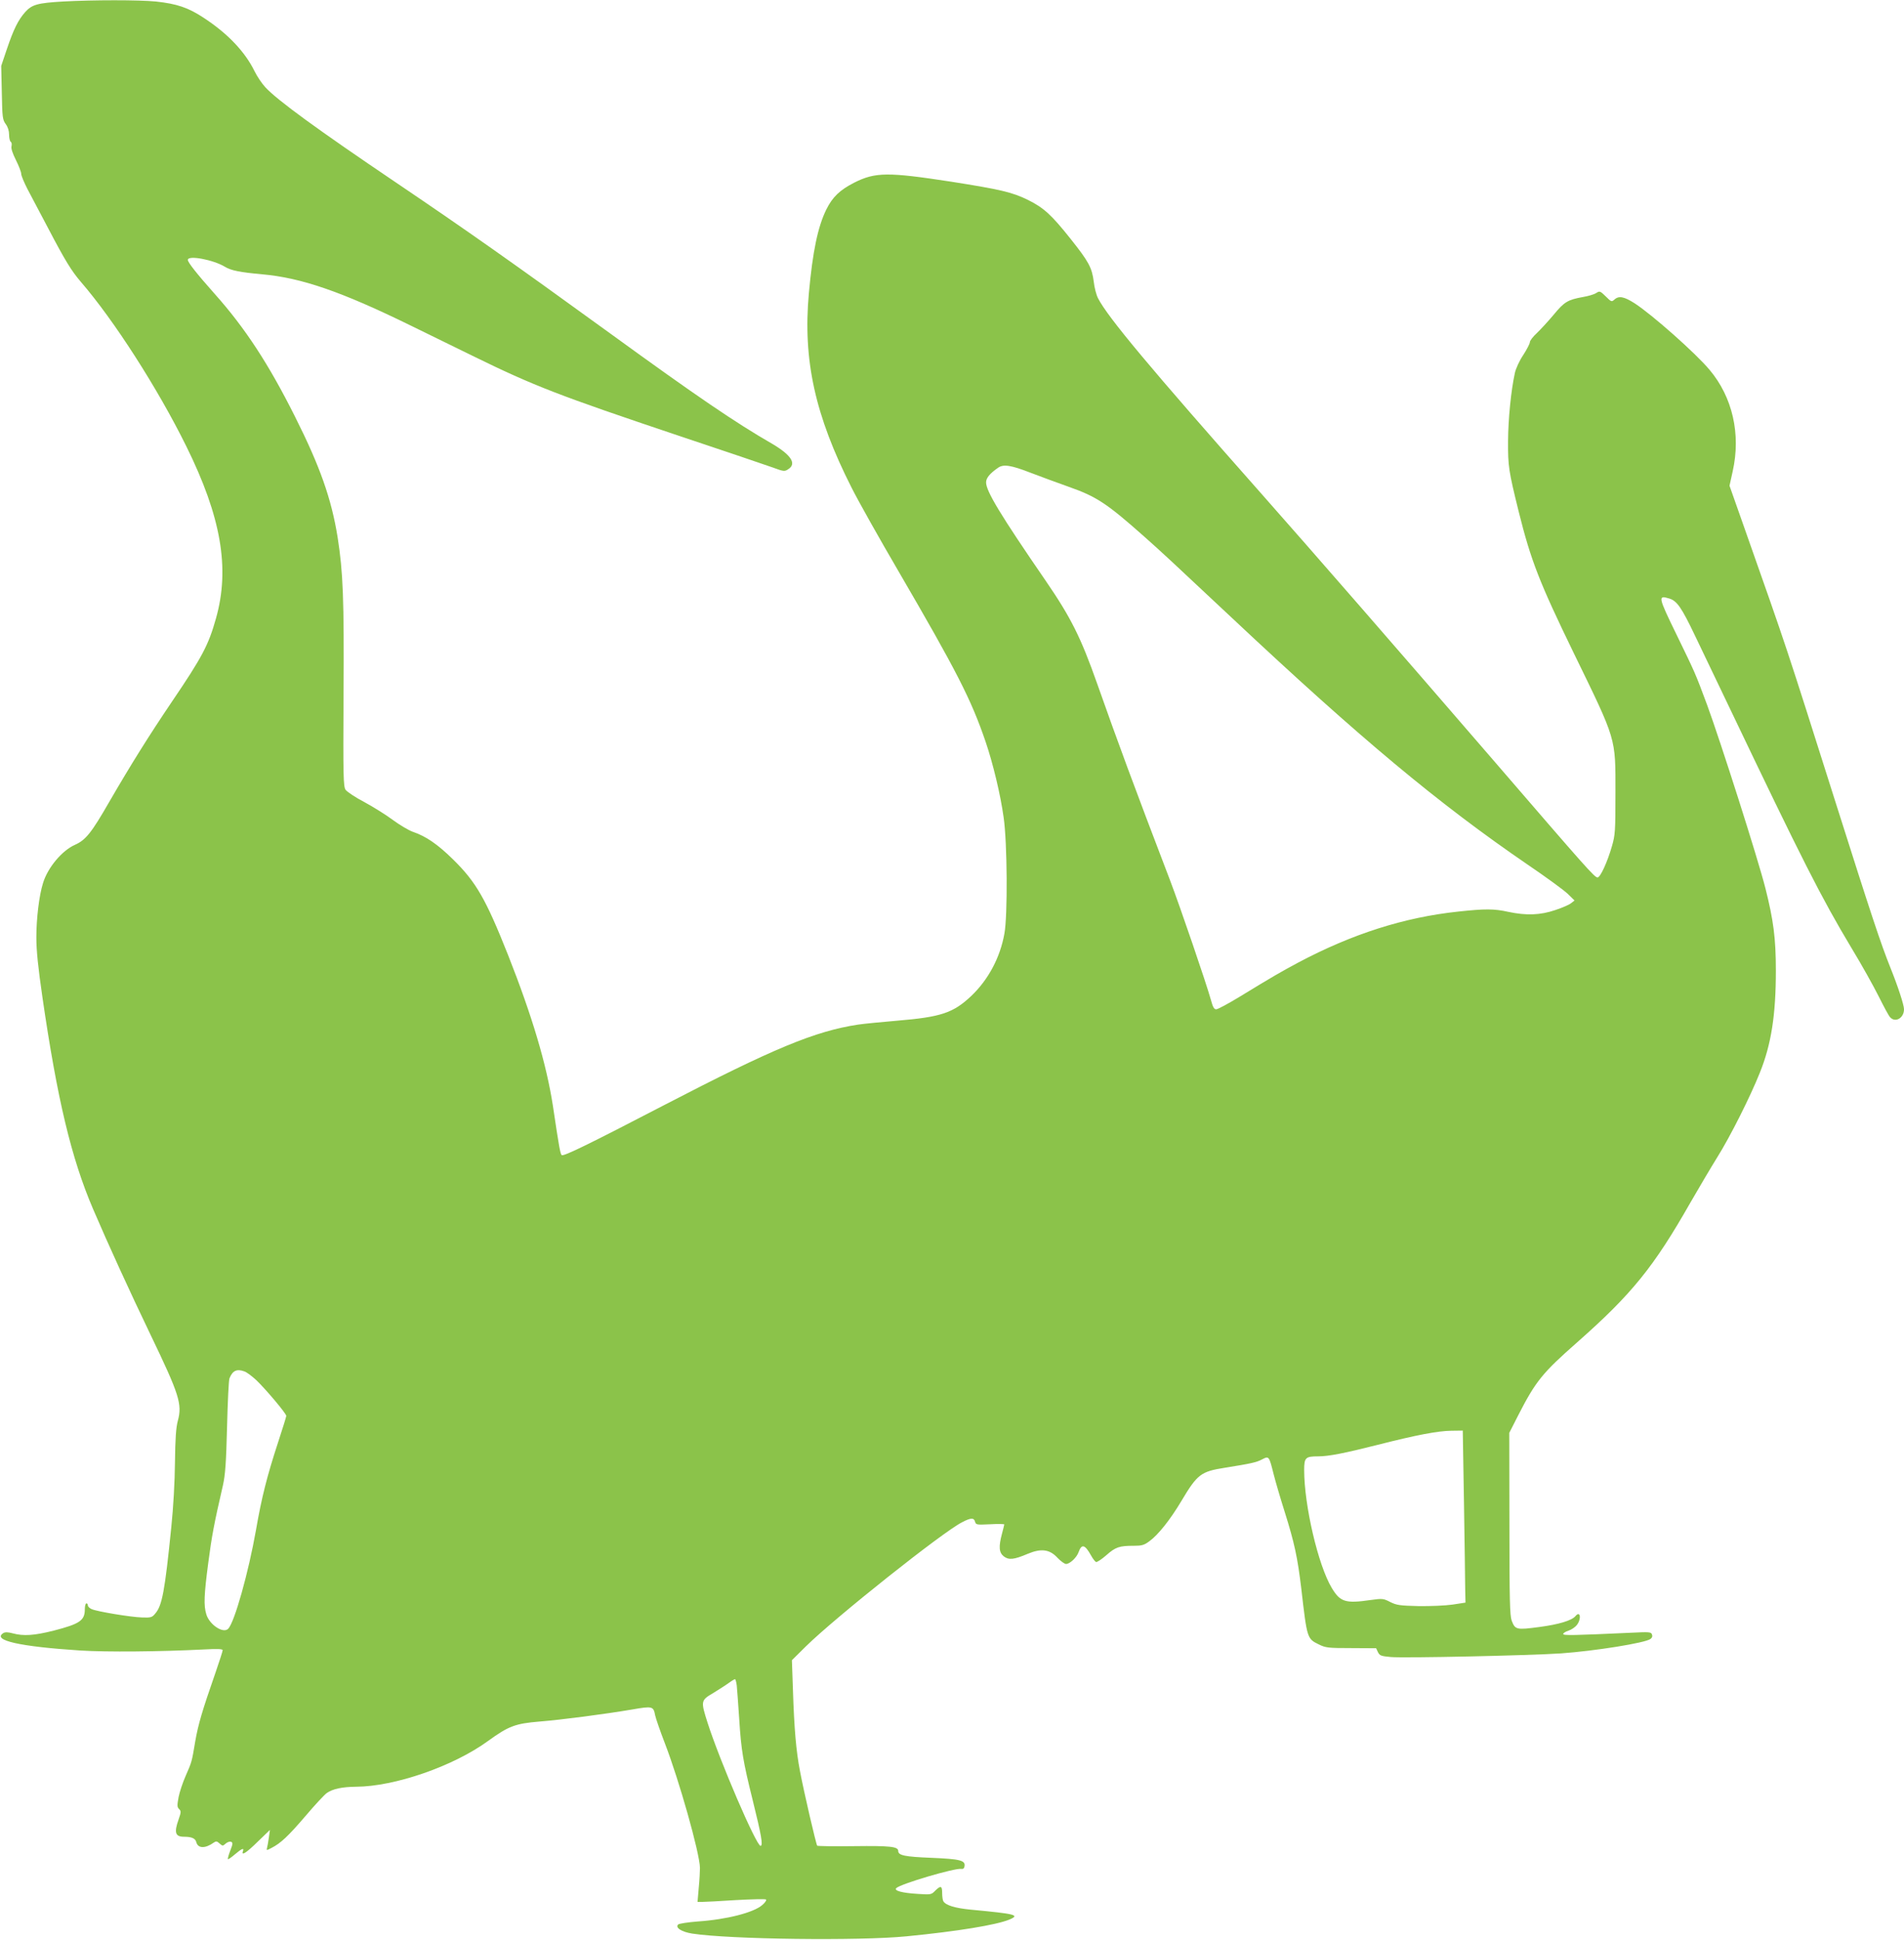
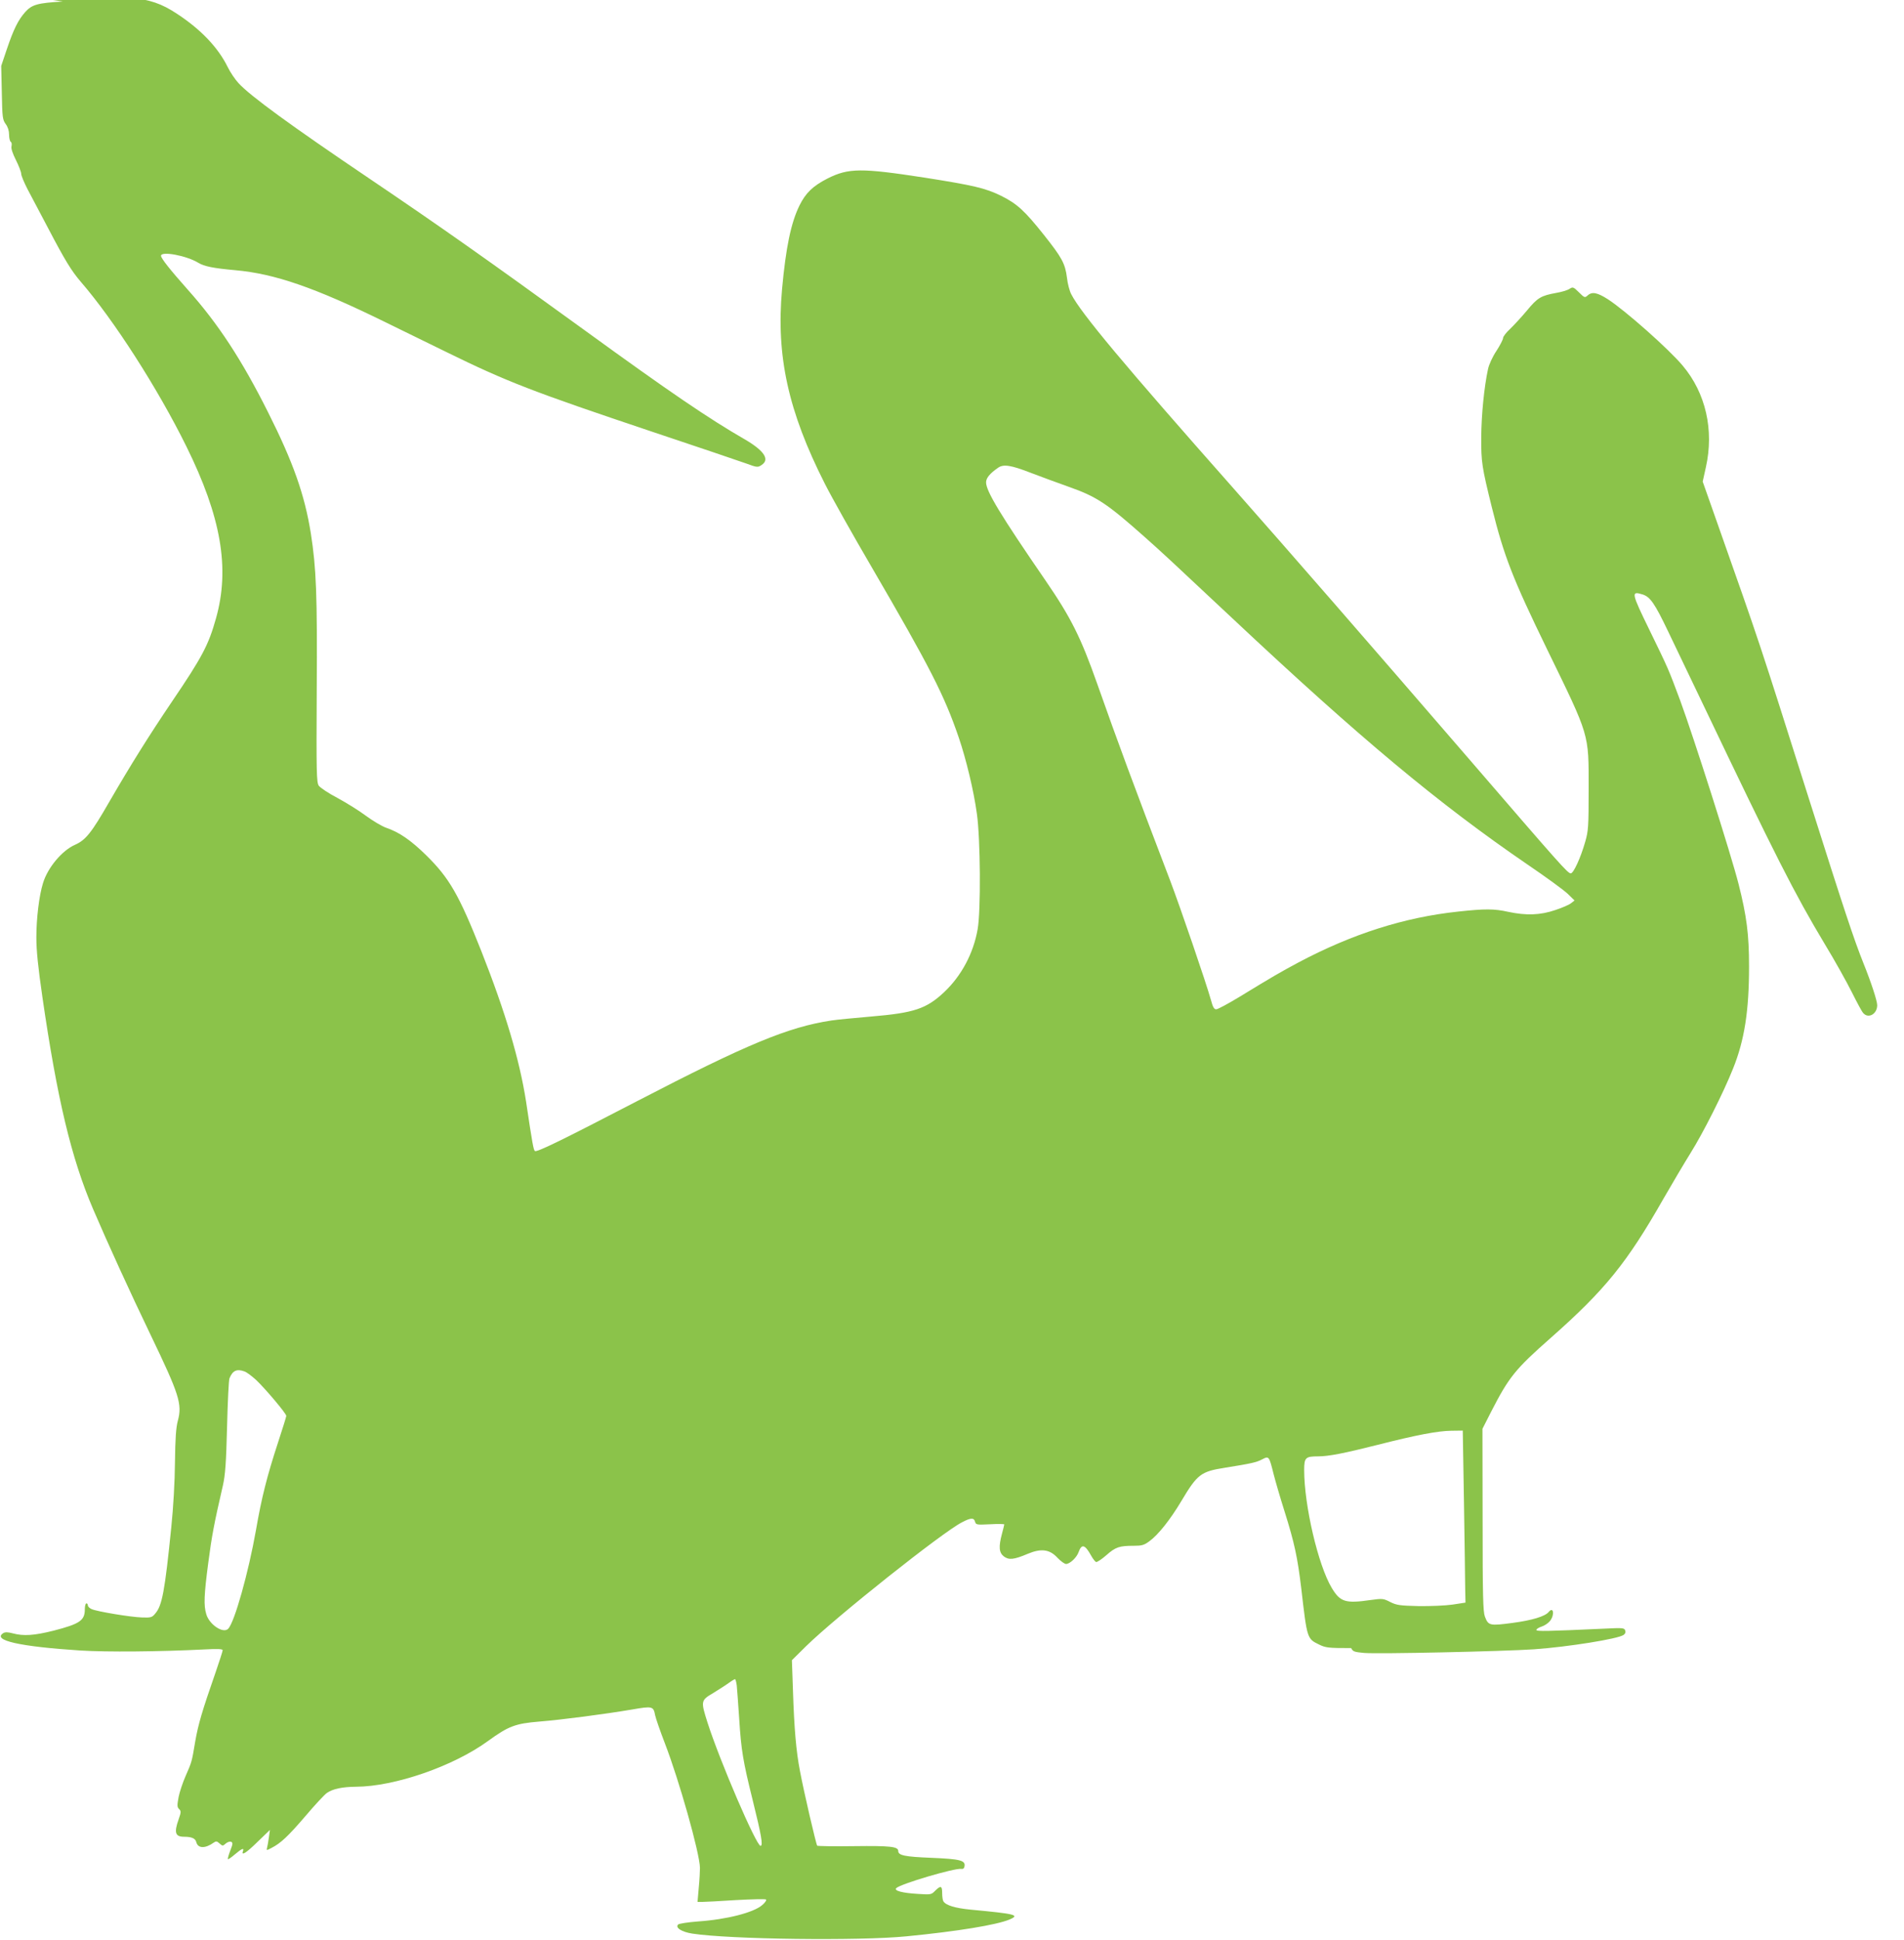
<svg xmlns="http://www.w3.org/2000/svg" version="1.0" width="1257pt" height="1280pt" viewBox="0 0 1257 1280" preserveAspectRatio="xMidYMid meet">
  <g transform="translate(0,1280) scale(0.1,-0.1)" fill="#8bc34a" stroke="none">
-     <path d="M415 12790 c-168 -10 -204 -20 -249 -70 -46 -52 -76 -112 -121 -245 l-37 -110 4 -177 c3 -164 5 -178 26 -207 14 -19 22 -44 22 -70 0 -22 5 -43 11 -47 6 -3 8 -16 5 -29 -4 -14 7 -47 29 -91 19 -38 35 -79 35 -91 0 -12 19 -57 41 -100 23 -43 85 -161 139 -263 109 -208 152 -278 213 -349 219 -253 509 -705 697 -1086 230 -465 289 -805 196 -1135 -49 -175 -90 -254 -291 -550 -154 -228 -272 -417 -413 -660 -119 -207 -156 -253 -228 -285 -85 -38 -179 -150 -210 -252 -26 -83 -44 -234 -44 -358 0 -88 11 -194 40 -395 98 -674 191 -1063 334 -1397 99 -231 242 -544 381 -833 188 -391 209 -455 179 -565 -12 -45 -17 -115 -19 -275 -1 -128 -11 -300 -24 -425 -43 -427 -61 -520 -106 -572 -21 -26 -29 -28 -87 -26 -74 2 -297 39 -333 55 -14 6 -25 17 -25 25 0 7 -4 13 -10 13 -5 0 -10 -17 -10 -38 0 -75 -32 -97 -206 -142 -128 -32 -198 -37 -269 -18 -33 9 -51 9 -63 2 -76 -48 108 -89 508 -115 176 -11 522 -8 818 7 90 5 122 3 122 -5 0 -7 -21 -71 -46 -144 -91 -261 -115 -344 -135 -457 -23 -139 -23 -136 -64 -230 -18 -41 -39 -103 -46 -138 -10 -55 -10 -66 3 -79 14 -13 14 -21 -3 -69 -31 -87 -22 -114 36 -114 51 0 75 -11 81 -36 11 -42 59 -43 116 -2 14 10 21 9 37 -6 20 -18 22 -18 41 -1 10 9 26 15 35 12 13 -6 13 -13 -5 -59 -11 -28 -18 -54 -15 -56 2 -2 23 12 46 32 46 39 62 45 53 21 -13 -34 23 -11 98 63 l80 77 -7 -50 c-4 -27 -9 -58 -12 -68 -5 -18 -3 -18 29 -1 61 31 110 77 224 210 62 73 126 142 142 153 39 27 101 40 192 41 255 1 643 135 872 302 135 98 180 115 338 128 149 12 432 49 615 80 132 23 139 21 150 -38 4 -20 33 -104 65 -187 93 -241 229 -721 231 -820 0 -22 -3 -82 -8 -132 l-8 -93 30 0 c16 0 117 5 222 12 106 6 196 8 200 4 5 -4 -6 -21 -24 -36 -56 -50 -235 -96 -426 -109 -65 -5 -124 -14 -130 -20 -21 -21 23 -49 93 -60 246 -38 1102 -49 1415 -18 337 33 594 75 680 111 70 30 40 37 -257 65 -102 10 -163 28 -180 55 -4 6 -8 30 -8 54 0 49 -9 52 -46 16 -25 -26 -28 -27 -117 -21 -100 6 -157 21 -140 38 28 28 387 134 430 127 12 -2 19 4 21 19 5 37 -30 46 -219 54 -176 7 -219 16 -219 45 0 29 -51 35 -291 32 -130 -2 -240 0 -244 3 -7 8 -87 350 -114 494 -25 129 -38 280 -46 530 l-7 200 93 92 c198 194 903 754 1030 818 59 31 79 31 86 4 6 -21 11 -21 100 -17 51 3 93 2 93 -1 0 -3 -7 -31 -15 -61 -23 -86 -20 -125 12 -150 33 -25 66 -22 158 17 88 37 145 30 196 -26 21 -22 47 -41 57 -41 25 0 71 43 83 79 20 56 42 49 82 -23 12 -22 27 -41 33 -43 7 -2 37 18 68 45 61 54 86 62 181 62 53 0 68 4 103 30 58 42 137 141 211 265 106 178 129 195 288 220 174 28 207 35 245 55 46 24 46 23 77 -100 12 -47 44 -157 72 -245 65 -207 85 -300 110 -508 38 -329 38 -330 116 -368 45 -22 60 -24 213 -24 l165 -1 12 -26 c12 -23 20 -26 85 -32 89 -8 917 10 1123 24 226 16 556 69 591 95 11 8 15 18 10 30 -6 17 -18 17 -144 11 -372 -17 -442 -19 -442 -8 0 6 16 16 35 22 19 6 44 23 55 37 32 41 23 98 -9 59 -24 -29 -110 -55 -239 -72 -151 -20 -159 -18 -182 42 -12 33 -15 133 -15 639 l-1 600 58 114 c117 228 159 280 393 486 359 317 503 495 745 920 57 99 137 234 178 300 84 134 217 398 280 556 76 188 106 383 106 674 0 214 -16 334 -69 544 -49 194 -298 974 -385 1210 -79 212 -77 207 -202 464 -121 248 -124 261 -49 238 52 -15 82 -59 171 -245 37 -77 140 -292 228 -476 480 -1005 607 -1255 805 -1585 67 -110 147 -254 180 -320 33 -66 66 -128 75 -137 34 -39 92 -6 92 52 0 29 -40 151 -90 275 -64 160 -125 344 -360 1085 -336 1060 -314 995 -605 1820 l-97 275 21 95 c55 245 -1 490 -153 670 -92 110 -379 364 -495 439 -69 44 -104 51 -133 24 -18 -16 -21 -15 -57 21 -37 36 -40 37 -62 23 -13 -9 -53 -21 -89 -27 -100 -18 -123 -32 -193 -117 -36 -43 -86 -97 -111 -121 -25 -23 -46 -50 -46 -60 0 -9 -20 -48 -44 -85 -25 -37 -49 -90 -55 -118 -26 -119 -44 -305 -45 -449 -1 -166 4 -198 70 -465 81 -325 137 -468 364 -935 284 -583 275 -553 275 -920 0 -256 -2 -280 -23 -353 -30 -105 -77 -207 -95 -207 -20 0 -70 57 -672 755 -678 785 -1184 1366 -1550 1780 -732 827 -1012 1162 -1076 1287 -11 21 -24 70 -28 108 -12 95 -34 134 -154 285 -125 157 -176 204 -281 256 -104 51 -183 69 -506 120 -417 64 -501 64 -640 -6 -96 -49 -144 -95 -185 -178 -56 -114 -90 -277 -115 -552 -40 -440 40 -806 283 -1285 46 -91 185 -338 309 -550 384 -659 479 -844 575 -1125 48 -141 98 -347 119 -500 24 -165 27 -646 5 -765 -28 -159 -107 -306 -220 -413 -118 -111 -199 -138 -486 -162 -104 -9 -221 -20 -260 -26 -284 -43 -559 -157 -1280 -531 -493 -256 -666 -341 -677 -330 -9 9 -16 44 -58 326 -43 276 -136 589 -295 992 -148 373 -212 484 -365 634 -101 99 -178 152 -264 181 -28 10 -87 45 -132 78 -44 33 -129 86 -188 118 -60 31 -116 69 -125 82 -14 23 -16 84 -13 626 4 634 -3 809 -39 1039 -41 255 -116 468 -283 800 -172 343 -328 582 -528 806 -121 136 -178 209 -178 225 0 33 169 1 246 -46 39 -24 100 -36 244 -49 259 -23 522 -113 985 -340 110 -54 297 -145 415 -203 394 -193 563 -258 1350 -522 300 -100 580 -195 622 -210 73 -27 78 -27 102 -11 57 36 19 94 -107 168 -240 138 -500 315 -1062 723 -651 472 -961 690 -1420 1000 -520 351 -785 544 -864 630 -22 24 -54 71 -71 106 -63 128 -176 247 -333 350 -104 69 -179 94 -318 109 -112 11 -413 11 -614 0z m6390 -3110 c61 -23 173 -65 250 -92 185 -65 253 -110 505 -334 116 -103 162 -146 576 -534 844 -792 1361 -1223 1949 -1625 121 -82 240 -169 265 -193 l45 -44 -22 -17 c-11 -10 -59 -31 -105 -46 -99 -34 -192 -37 -310 -12 -94 21 -153 21 -330 2 -357 -38 -700 -147 -1058 -337 -119 -64 -163 -89 -389 -227 -73 -44 -141 -81 -152 -81 -14 0 -22 15 -35 63 -31 111 -201 608 -269 787 -243 635 -345 912 -481 1297 -108 306 -173 437 -342 683 -297 432 -392 589 -392 647 0 29 25 59 80 97 35 24 84 17 215 -34z m-5190 -5930 c14 -5 49 -31 77 -57 60 -57 198 -220 198 -236 0 -6 -25 -85 -55 -177 -72 -220 -108 -362 -145 -576 -49 -278 -142 -611 -184 -652 -33 -33 -124 28 -144 96 -18 58 -15 127 13 340 23 175 37 252 97 512 15 68 21 145 27 385 4 165 11 309 16 320 21 52 49 64 100 45z m8050 -867 c4 -263 8 -518 8 -568 l2 -90 -85 -13 c-49 -7 -145 -11 -225 -10 -124 3 -145 6 -187 27 -45 23 -51 24 -130 13 -166 -24 -200 -13 -256 80 -90 150 -182 545 -182 778 0 82 9 90 92 90 69 0 171 20 393 76 255 65 398 92 486 93 l76 1 8 -477z m-4801 -1205 c2 -24 10 -122 16 -218 13 -208 25 -281 90 -542 56 -226 69 -298 51 -298 -28 0 -269 560 -350 813 -45 142 -45 147 37 195 37 23 83 52 102 66 19 14 38 25 42 26 4 0 9 -19 12 -42z" />
+     <path d="M415 12790 c-168 -10 -204 -20 -249 -70 -46 -52 -76 -112 -121 -245 l-37 -110 4 -177 c3 -164 5 -178 26 -207 14 -19 22 -44 22 -70 0 -22 5 -43 11 -47 6 -3 8 -16 5 -29 -4 -14 7 -47 29 -91 19 -38 35 -79 35 -91 0 -12 19 -57 41 -100 23 -43 85 -161 139 -263 109 -208 152 -278 213 -349 219 -253 509 -705 697 -1086 230 -465 289 -805 196 -1135 -49 -175 -90 -254 -291 -550 -154 -228 -272 -417 -413 -660 -119 -207 -156 -253 -228 -285 -85 -38 -179 -150 -210 -252 -26 -83 -44 -234 -44 -358 0 -88 11 -194 40 -395 98 -674 191 -1063 334 -1397 99 -231 242 -544 381 -833 188 -391 209 -455 179 -565 -12 -45 -17 -115 -19 -275 -1 -128 -11 -300 -24 -425 -43 -427 -61 -520 -106 -572 -21 -26 -29 -28 -87 -26 -74 2 -297 39 -333 55 -14 6 -25 17 -25 25 0 7 -4 13 -10 13 -5 0 -10 -17 -10 -38 0 -75 -32 -97 -206 -142 -128 -32 -198 -37 -269 -18 -33 9 -51 9 -63 2 -76 -48 108 -89 508 -115 176 -11 522 -8 818 7 90 5 122 3 122 -5 0 -7 -21 -71 -46 -144 -91 -261 -115 -344 -135 -457 -23 -139 -23 -136 -64 -230 -18 -41 -39 -103 -46 -138 -10 -55 -10 -66 3 -79 14 -13 14 -21 -3 -69 -31 -87 -22 -114 36 -114 51 0 75 -11 81 -36 11 -42 59 -43 116 -2 14 10 21 9 37 -6 20 -18 22 -18 41 -1 10 9 26 15 35 12 13 -6 13 -13 -5 -59 -11 -28 -18 -54 -15 -56 2 -2 23 12 46 32 46 39 62 45 53 21 -13 -34 23 -11 98 63 l80 77 -7 -50 c-4 -27 -9 -58 -12 -68 -5 -18 -3 -18 29 -1 61 31 110 77 224 210 62 73 126 142 142 153 39 27 101 40 192 41 255 1 643 135 872 302 135 98 180 115 338 128 149 12 432 49 615 80 132 23 139 21 150 -38 4 -20 33 -104 65 -187 93 -241 229 -721 231 -820 0 -22 -3 -82 -8 -132 l-8 -93 30 0 c16 0 117 5 222 12 106 6 196 8 200 4 5 -4 -6 -21 -24 -36 -56 -50 -235 -96 -426 -109 -65 -5 -124 -14 -130 -20 -21 -21 23 -49 93 -60 246 -38 1102 -49 1415 -18 337 33 594 75 680 111 70 30 40 37 -257 65 -102 10 -163 28 -180 55 -4 6 -8 30 -8 54 0 49 -9 52 -46 16 -25 -26 -28 -27 -117 -21 -100 6 -157 21 -140 38 28 28 387 134 430 127 12 -2 19 4 21 19 5 37 -30 46 -219 54 -176 7 -219 16 -219 45 0 29 -51 35 -291 32 -130 -2 -240 0 -244 3 -7 8 -87 350 -114 494 -25 129 -38 280 -46 530 l-7 200 93 92 c198 194 903 754 1030 818 59 31 79 31 86 4 6 -21 11 -21 100 -17 51 3 93 2 93 -1 0 -3 -7 -31 -15 -61 -23 -86 -20 -125 12 -150 33 -25 66 -22 158 17 88 37 145 30 196 -26 21 -22 47 -41 57 -41 25 0 71 43 83 79 20 56 42 49 82 -23 12 -22 27 -41 33 -43 7 -2 37 18 68 45 61 54 86 62 181 62 53 0 68 4 103 30 58 42 137 141 211 265 106 178 129 195 288 220 174 28 207 35 245 55 46 24 46 23 77 -100 12 -47 44 -157 72 -245 65 -207 85 -300 110 -508 38 -329 38 -330 116 -368 45 -22 60 -24 213 -24 c12 -23 20 -26 85 -32 89 -8 917 10 1123 24 226 16 556 69 591 95 11 8 15 18 10 30 -6 17 -18 17 -144 11 -372 -17 -442 -19 -442 -8 0 6 16 16 35 22 19 6 44 23 55 37 32 41 23 98 -9 59 -24 -29 -110 -55 -239 -72 -151 -20 -159 -18 -182 42 -12 33 -15 133 -15 639 l-1 600 58 114 c117 228 159 280 393 486 359 317 503 495 745 920 57 99 137 234 178 300 84 134 217 398 280 556 76 188 106 383 106 674 0 214 -16 334 -69 544 -49 194 -298 974 -385 1210 -79 212 -77 207 -202 464 -121 248 -124 261 -49 238 52 -15 82 -59 171 -245 37 -77 140 -292 228 -476 480 -1005 607 -1255 805 -1585 67 -110 147 -254 180 -320 33 -66 66 -128 75 -137 34 -39 92 -6 92 52 0 29 -40 151 -90 275 -64 160 -125 344 -360 1085 -336 1060 -314 995 -605 1820 l-97 275 21 95 c55 245 -1 490 -153 670 -92 110 -379 364 -495 439 -69 44 -104 51 -133 24 -18 -16 -21 -15 -57 21 -37 36 -40 37 -62 23 -13 -9 -53 -21 -89 -27 -100 -18 -123 -32 -193 -117 -36 -43 -86 -97 -111 -121 -25 -23 -46 -50 -46 -60 0 -9 -20 -48 -44 -85 -25 -37 -49 -90 -55 -118 -26 -119 -44 -305 -45 -449 -1 -166 4 -198 70 -465 81 -325 137 -468 364 -935 284 -583 275 -553 275 -920 0 -256 -2 -280 -23 -353 -30 -105 -77 -207 -95 -207 -20 0 -70 57 -672 755 -678 785 -1184 1366 -1550 1780 -732 827 -1012 1162 -1076 1287 -11 21 -24 70 -28 108 -12 95 -34 134 -154 285 -125 157 -176 204 -281 256 -104 51 -183 69 -506 120 -417 64 -501 64 -640 -6 -96 -49 -144 -95 -185 -178 -56 -114 -90 -277 -115 -552 -40 -440 40 -806 283 -1285 46 -91 185 -338 309 -550 384 -659 479 -844 575 -1125 48 -141 98 -347 119 -500 24 -165 27 -646 5 -765 -28 -159 -107 -306 -220 -413 -118 -111 -199 -138 -486 -162 -104 -9 -221 -20 -260 -26 -284 -43 -559 -157 -1280 -531 -493 -256 -666 -341 -677 -330 -9 9 -16 44 -58 326 -43 276 -136 589 -295 992 -148 373 -212 484 -365 634 -101 99 -178 152 -264 181 -28 10 -87 45 -132 78 -44 33 -129 86 -188 118 -60 31 -116 69 -125 82 -14 23 -16 84 -13 626 4 634 -3 809 -39 1039 -41 255 -116 468 -283 800 -172 343 -328 582 -528 806 -121 136 -178 209 -178 225 0 33 169 1 246 -46 39 -24 100 -36 244 -49 259 -23 522 -113 985 -340 110 -54 297 -145 415 -203 394 -193 563 -258 1350 -522 300 -100 580 -195 622 -210 73 -27 78 -27 102 -11 57 36 19 94 -107 168 -240 138 -500 315 -1062 723 -651 472 -961 690 -1420 1000 -520 351 -785 544 -864 630 -22 24 -54 71 -71 106 -63 128 -176 247 -333 350 -104 69 -179 94 -318 109 -112 11 -413 11 -614 0z m6390 -3110 c61 -23 173 -65 250 -92 185 -65 253 -110 505 -334 116 -103 162 -146 576 -534 844 -792 1361 -1223 1949 -1625 121 -82 240 -169 265 -193 l45 -44 -22 -17 c-11 -10 -59 -31 -105 -46 -99 -34 -192 -37 -310 -12 -94 21 -153 21 -330 2 -357 -38 -700 -147 -1058 -337 -119 -64 -163 -89 -389 -227 -73 -44 -141 -81 -152 -81 -14 0 -22 15 -35 63 -31 111 -201 608 -269 787 -243 635 -345 912 -481 1297 -108 306 -173 437 -342 683 -297 432 -392 589 -392 647 0 29 25 59 80 97 35 24 84 17 215 -34z m-5190 -5930 c14 -5 49 -31 77 -57 60 -57 198 -220 198 -236 0 -6 -25 -85 -55 -177 -72 -220 -108 -362 -145 -576 -49 -278 -142 -611 -184 -652 -33 -33 -124 28 -144 96 -18 58 -15 127 13 340 23 175 37 252 97 512 15 68 21 145 27 385 4 165 11 309 16 320 21 52 49 64 100 45z m8050 -867 c4 -263 8 -518 8 -568 l2 -90 -85 -13 c-49 -7 -145 -11 -225 -10 -124 3 -145 6 -187 27 -45 23 -51 24 -130 13 -166 -24 -200 -13 -256 80 -90 150 -182 545 -182 778 0 82 9 90 92 90 69 0 171 20 393 76 255 65 398 92 486 93 l76 1 8 -477z m-4801 -1205 c2 -24 10 -122 16 -218 13 -208 25 -281 90 -542 56 -226 69 -298 51 -298 -28 0 -269 560 -350 813 -45 142 -45 147 37 195 37 23 83 52 102 66 19 14 38 25 42 26 4 0 9 -19 12 -42z" />
  </g>
</svg>